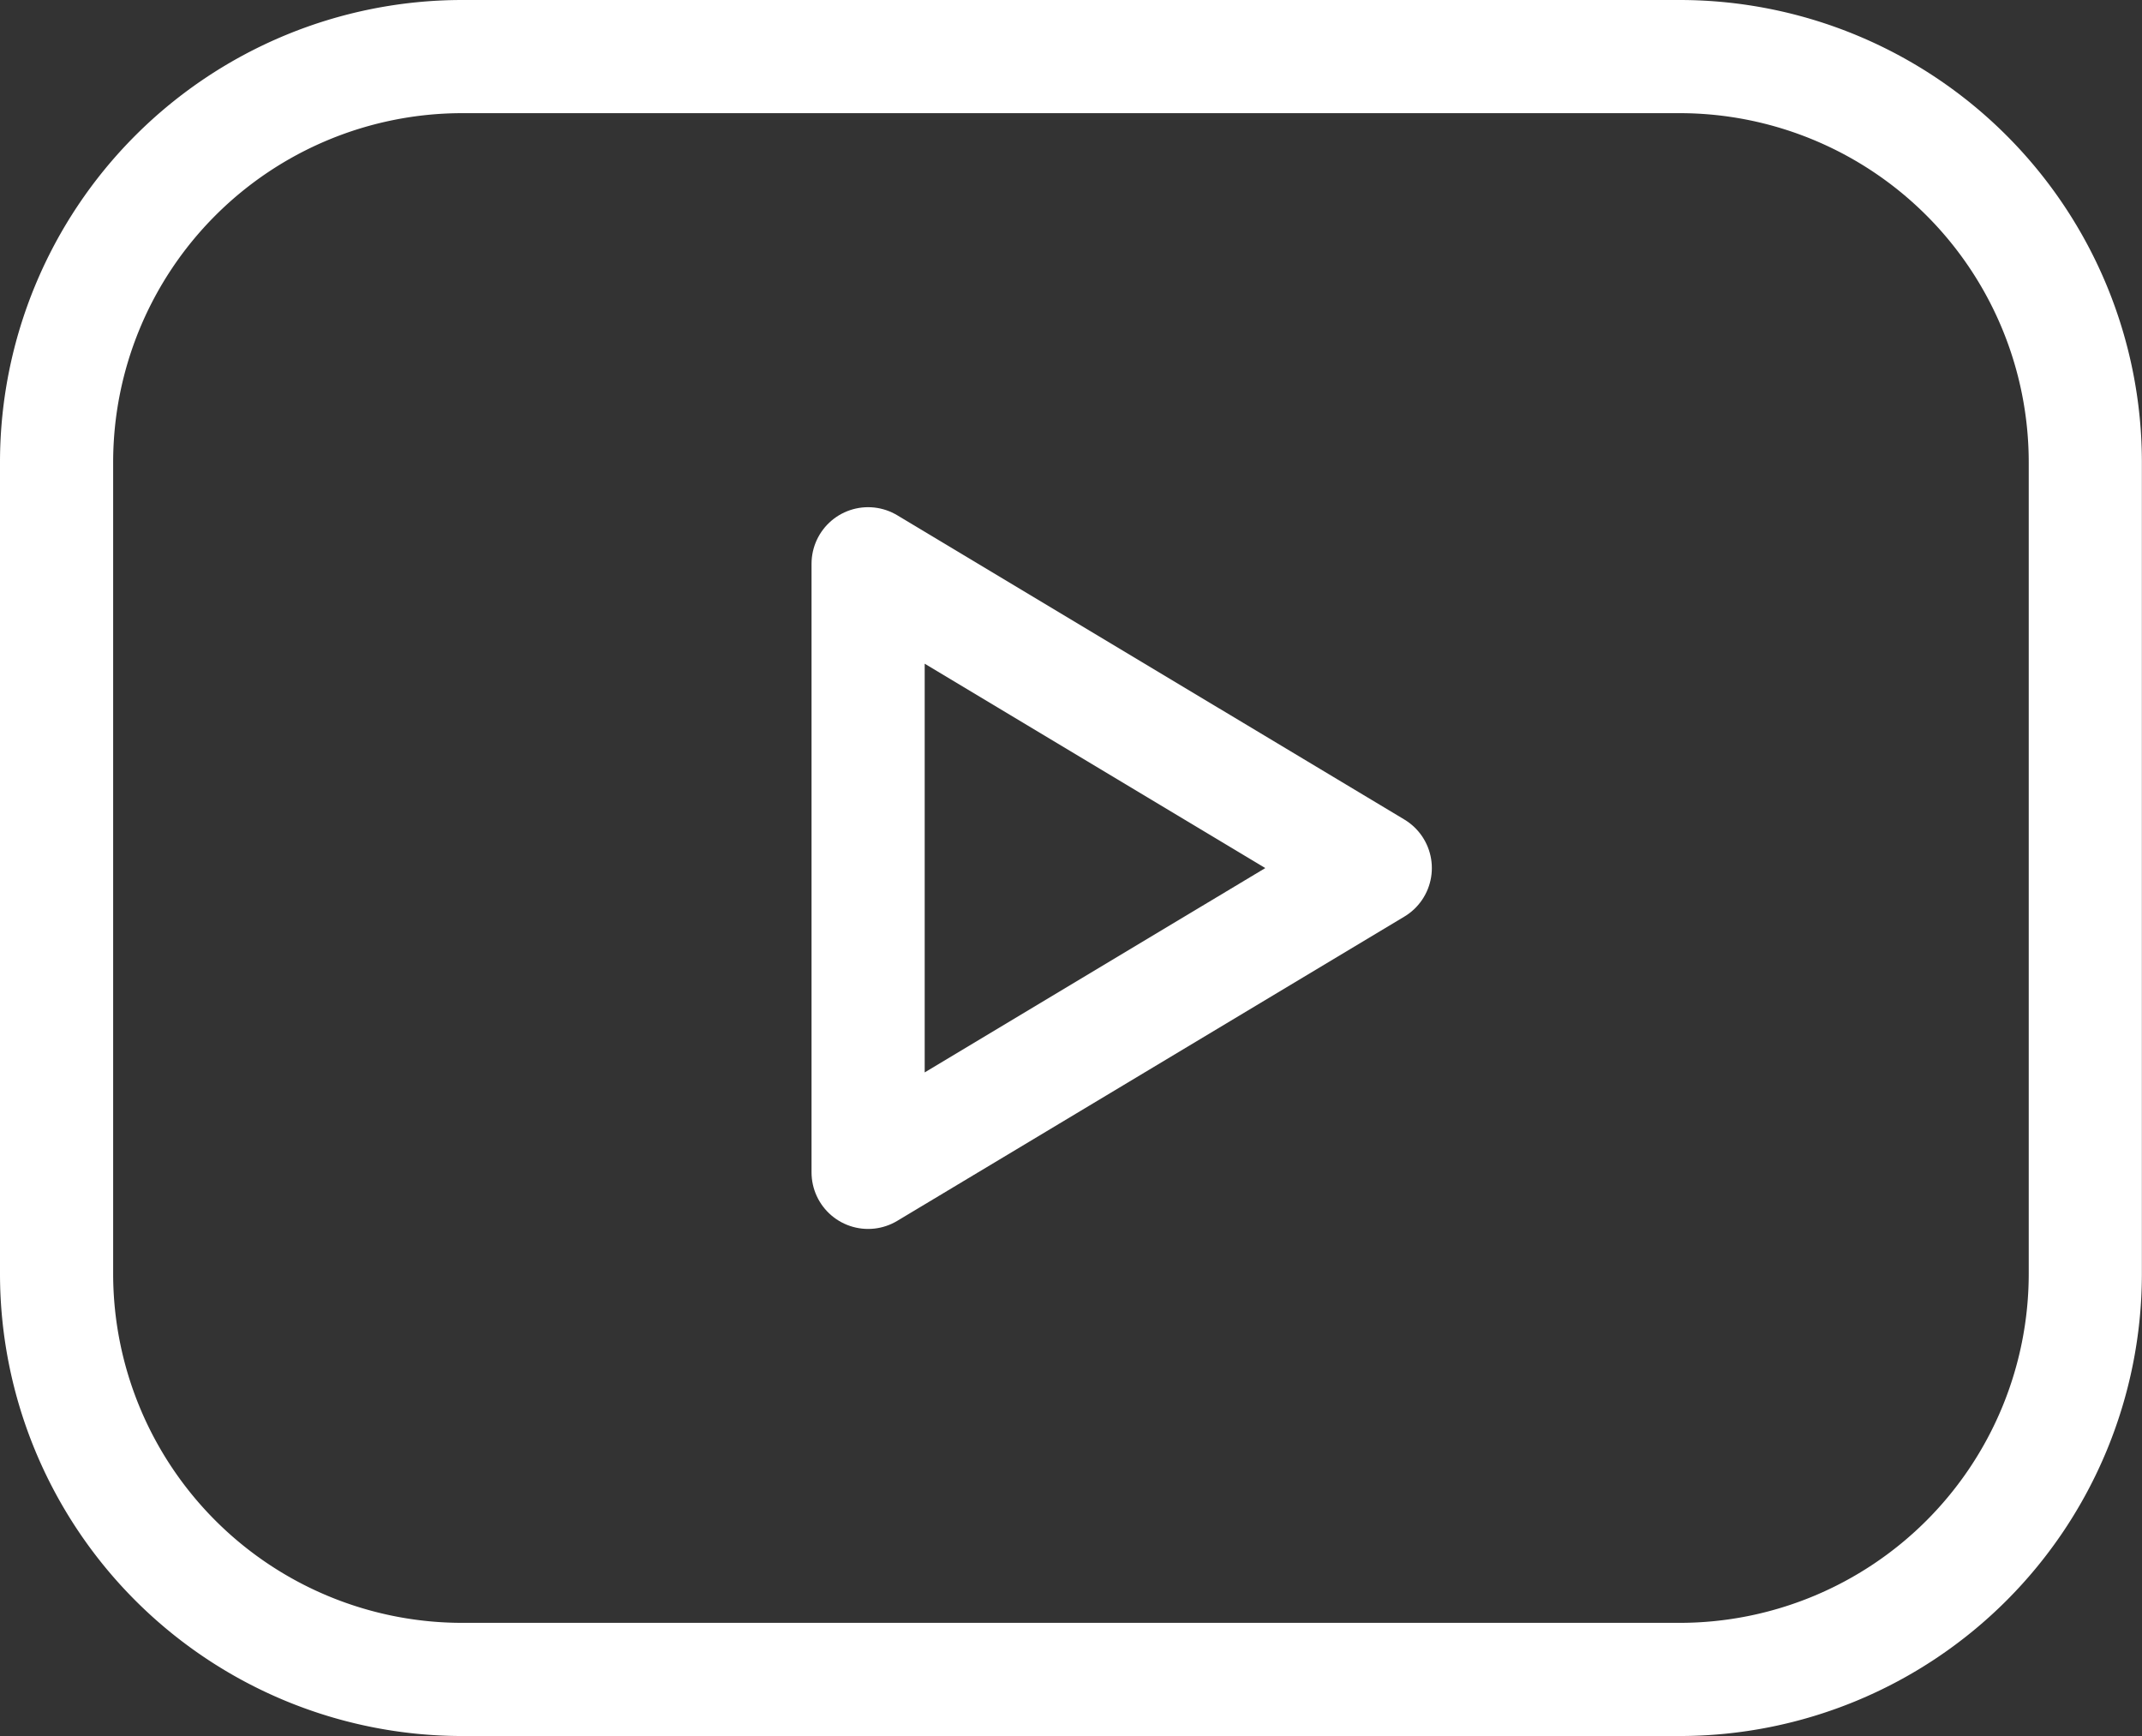
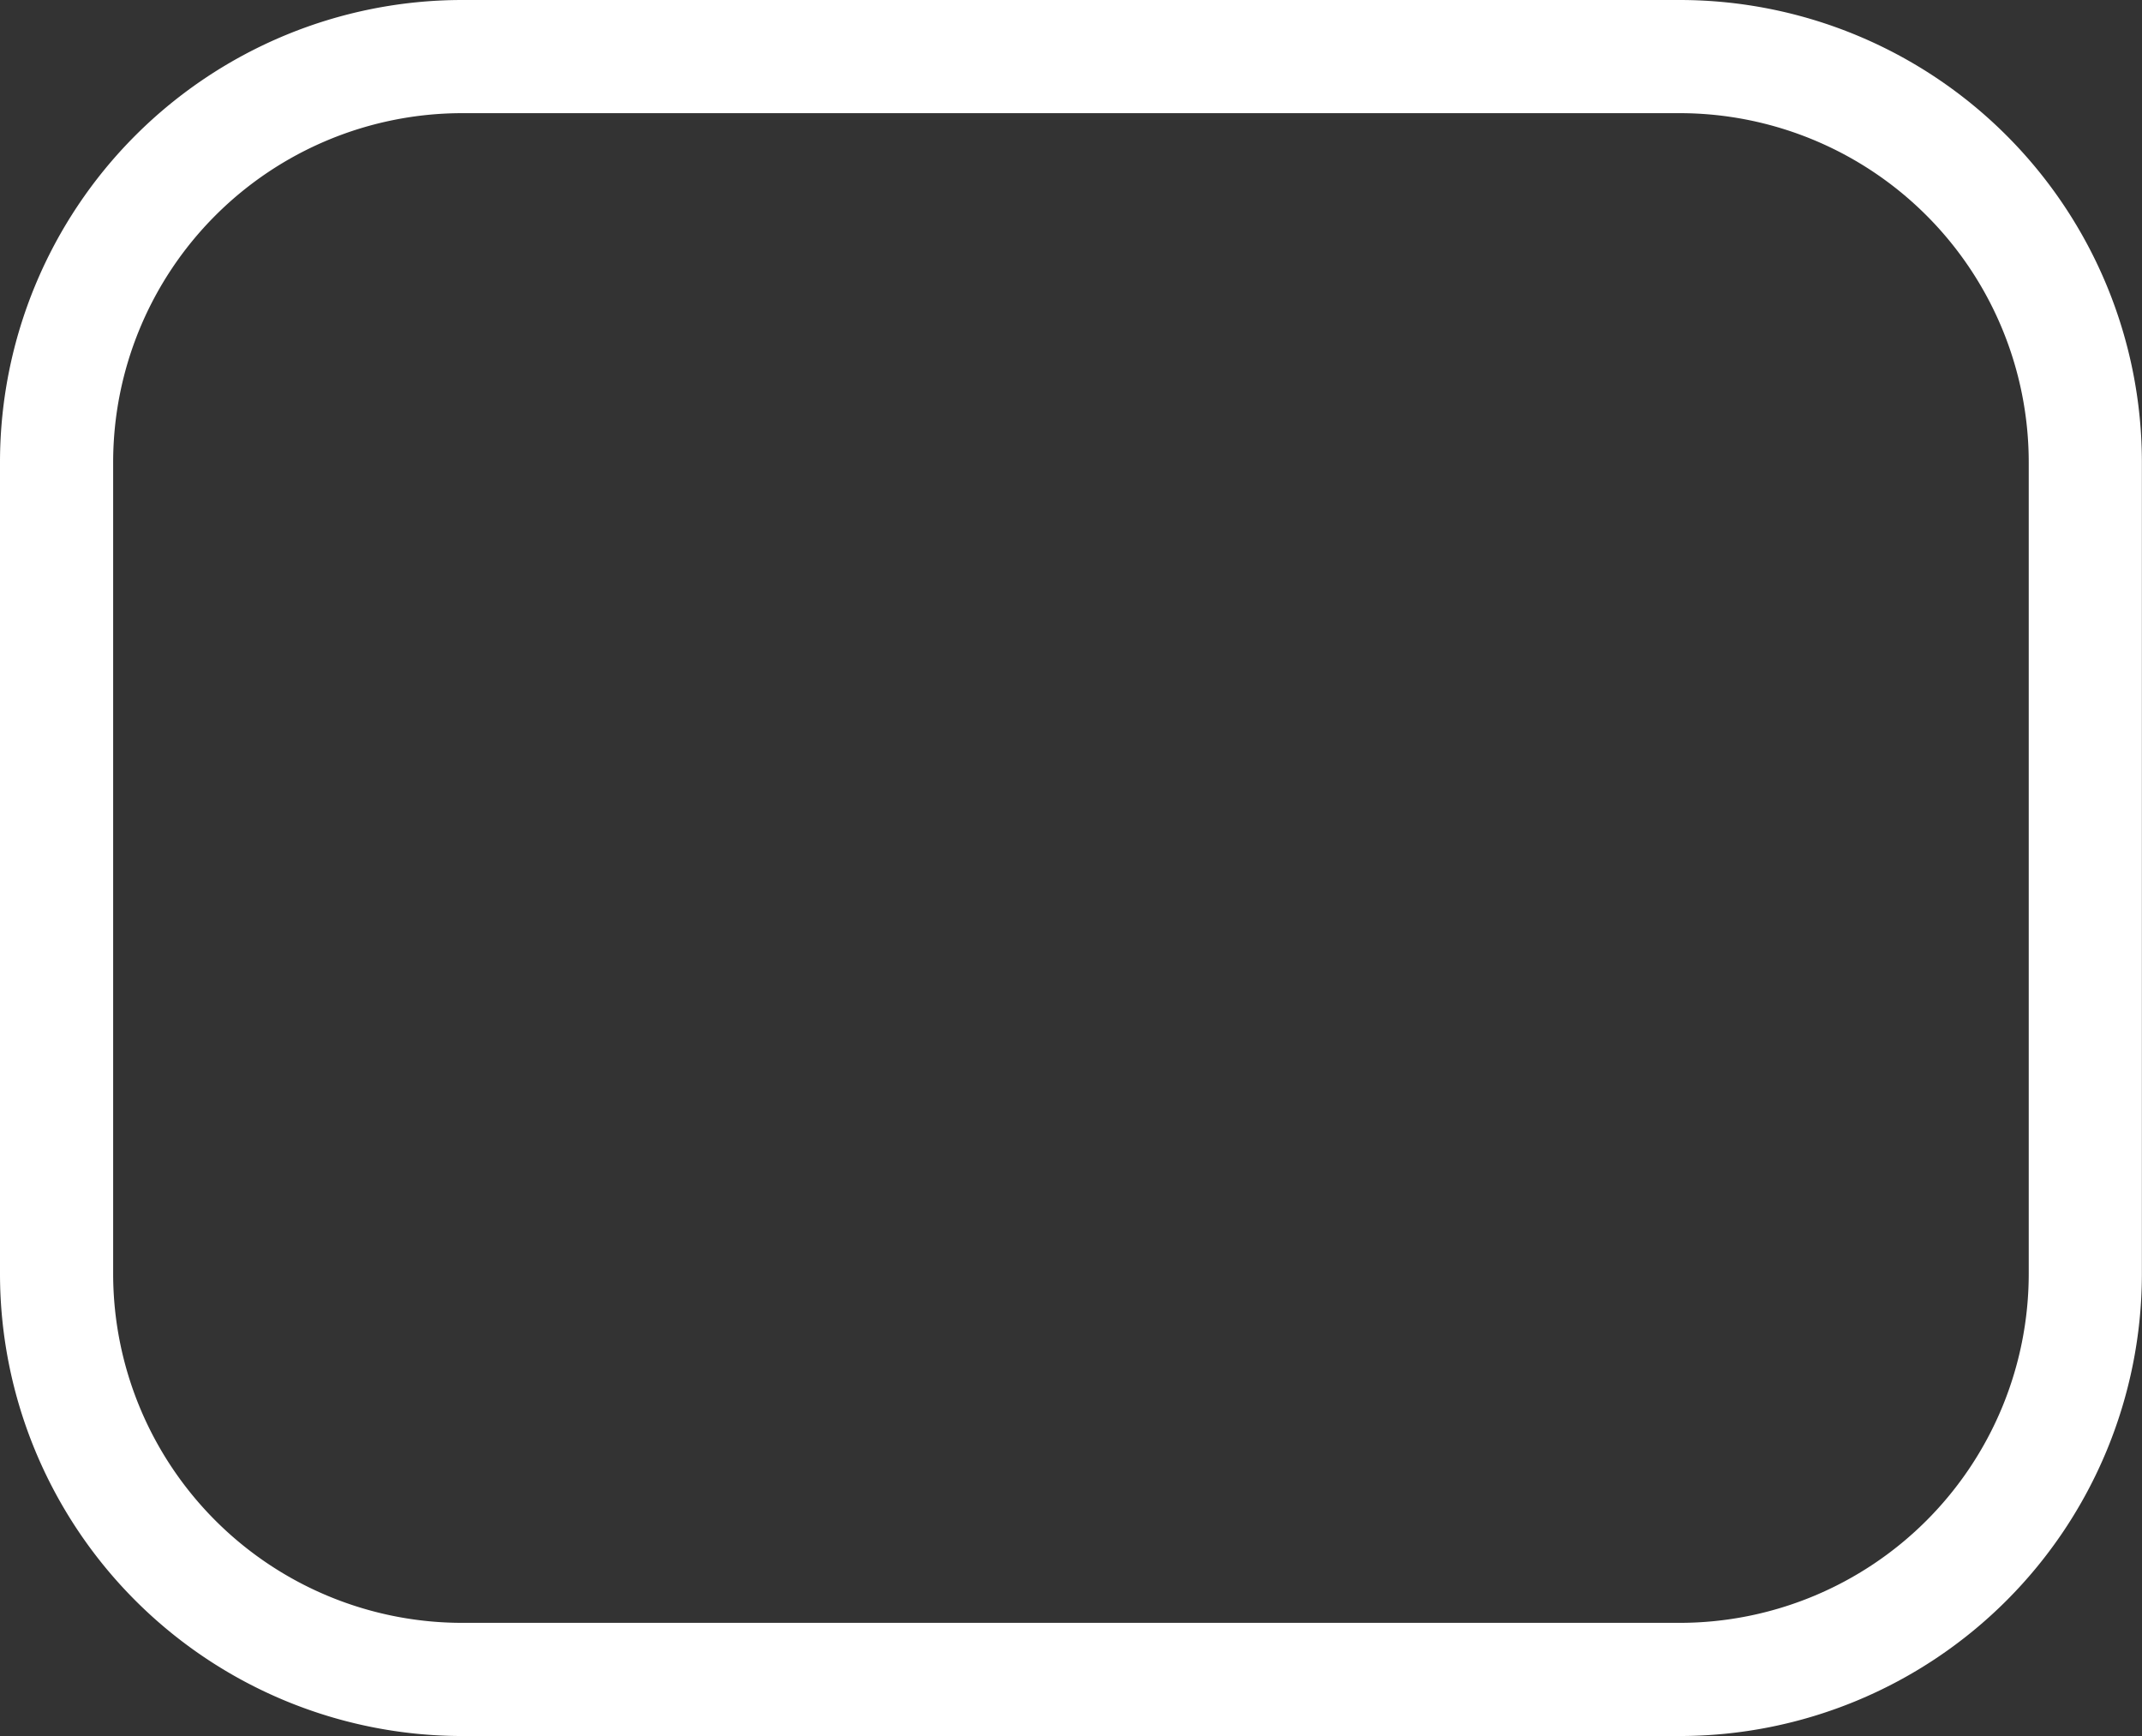
<svg xmlns="http://www.w3.org/2000/svg" width="18.93" height="15.342" viewBox="0 0 18.93 15.342">
  <rect x="0" y="0" width="18.93" height="15.342" fill="#333333" stroke="none" />
  <g id="Group_1624" data-name="Group 1624" transform="translate(0.5 0.5)">
    <path id="Path_2440" data-name="Path 2440" d="M2,7.585A3.586,3.586,0,0,1,5.586,4H16.343a3.586,3.586,0,0,1,3.586,3.585v7.171a3.586,3.586,0,0,1-3.586,3.585H5.586A3.586,3.586,0,0,1,2,14.756Z" transform="translate(-2 -4)" fill="none" stroke="#fff" stroke-linecap="round" stroke-linejoin="round" stroke-width="1" />
-     <path id="Path_2441" data-name="Path 2441" d="M10,9l4.482,2.689L10,14.378Z" transform="translate(-2.828 -4.518)" fill="none" stroke="#fff" stroke-linecap="round" stroke-linejoin="round" stroke-width="1" />
  </g>
</svg>